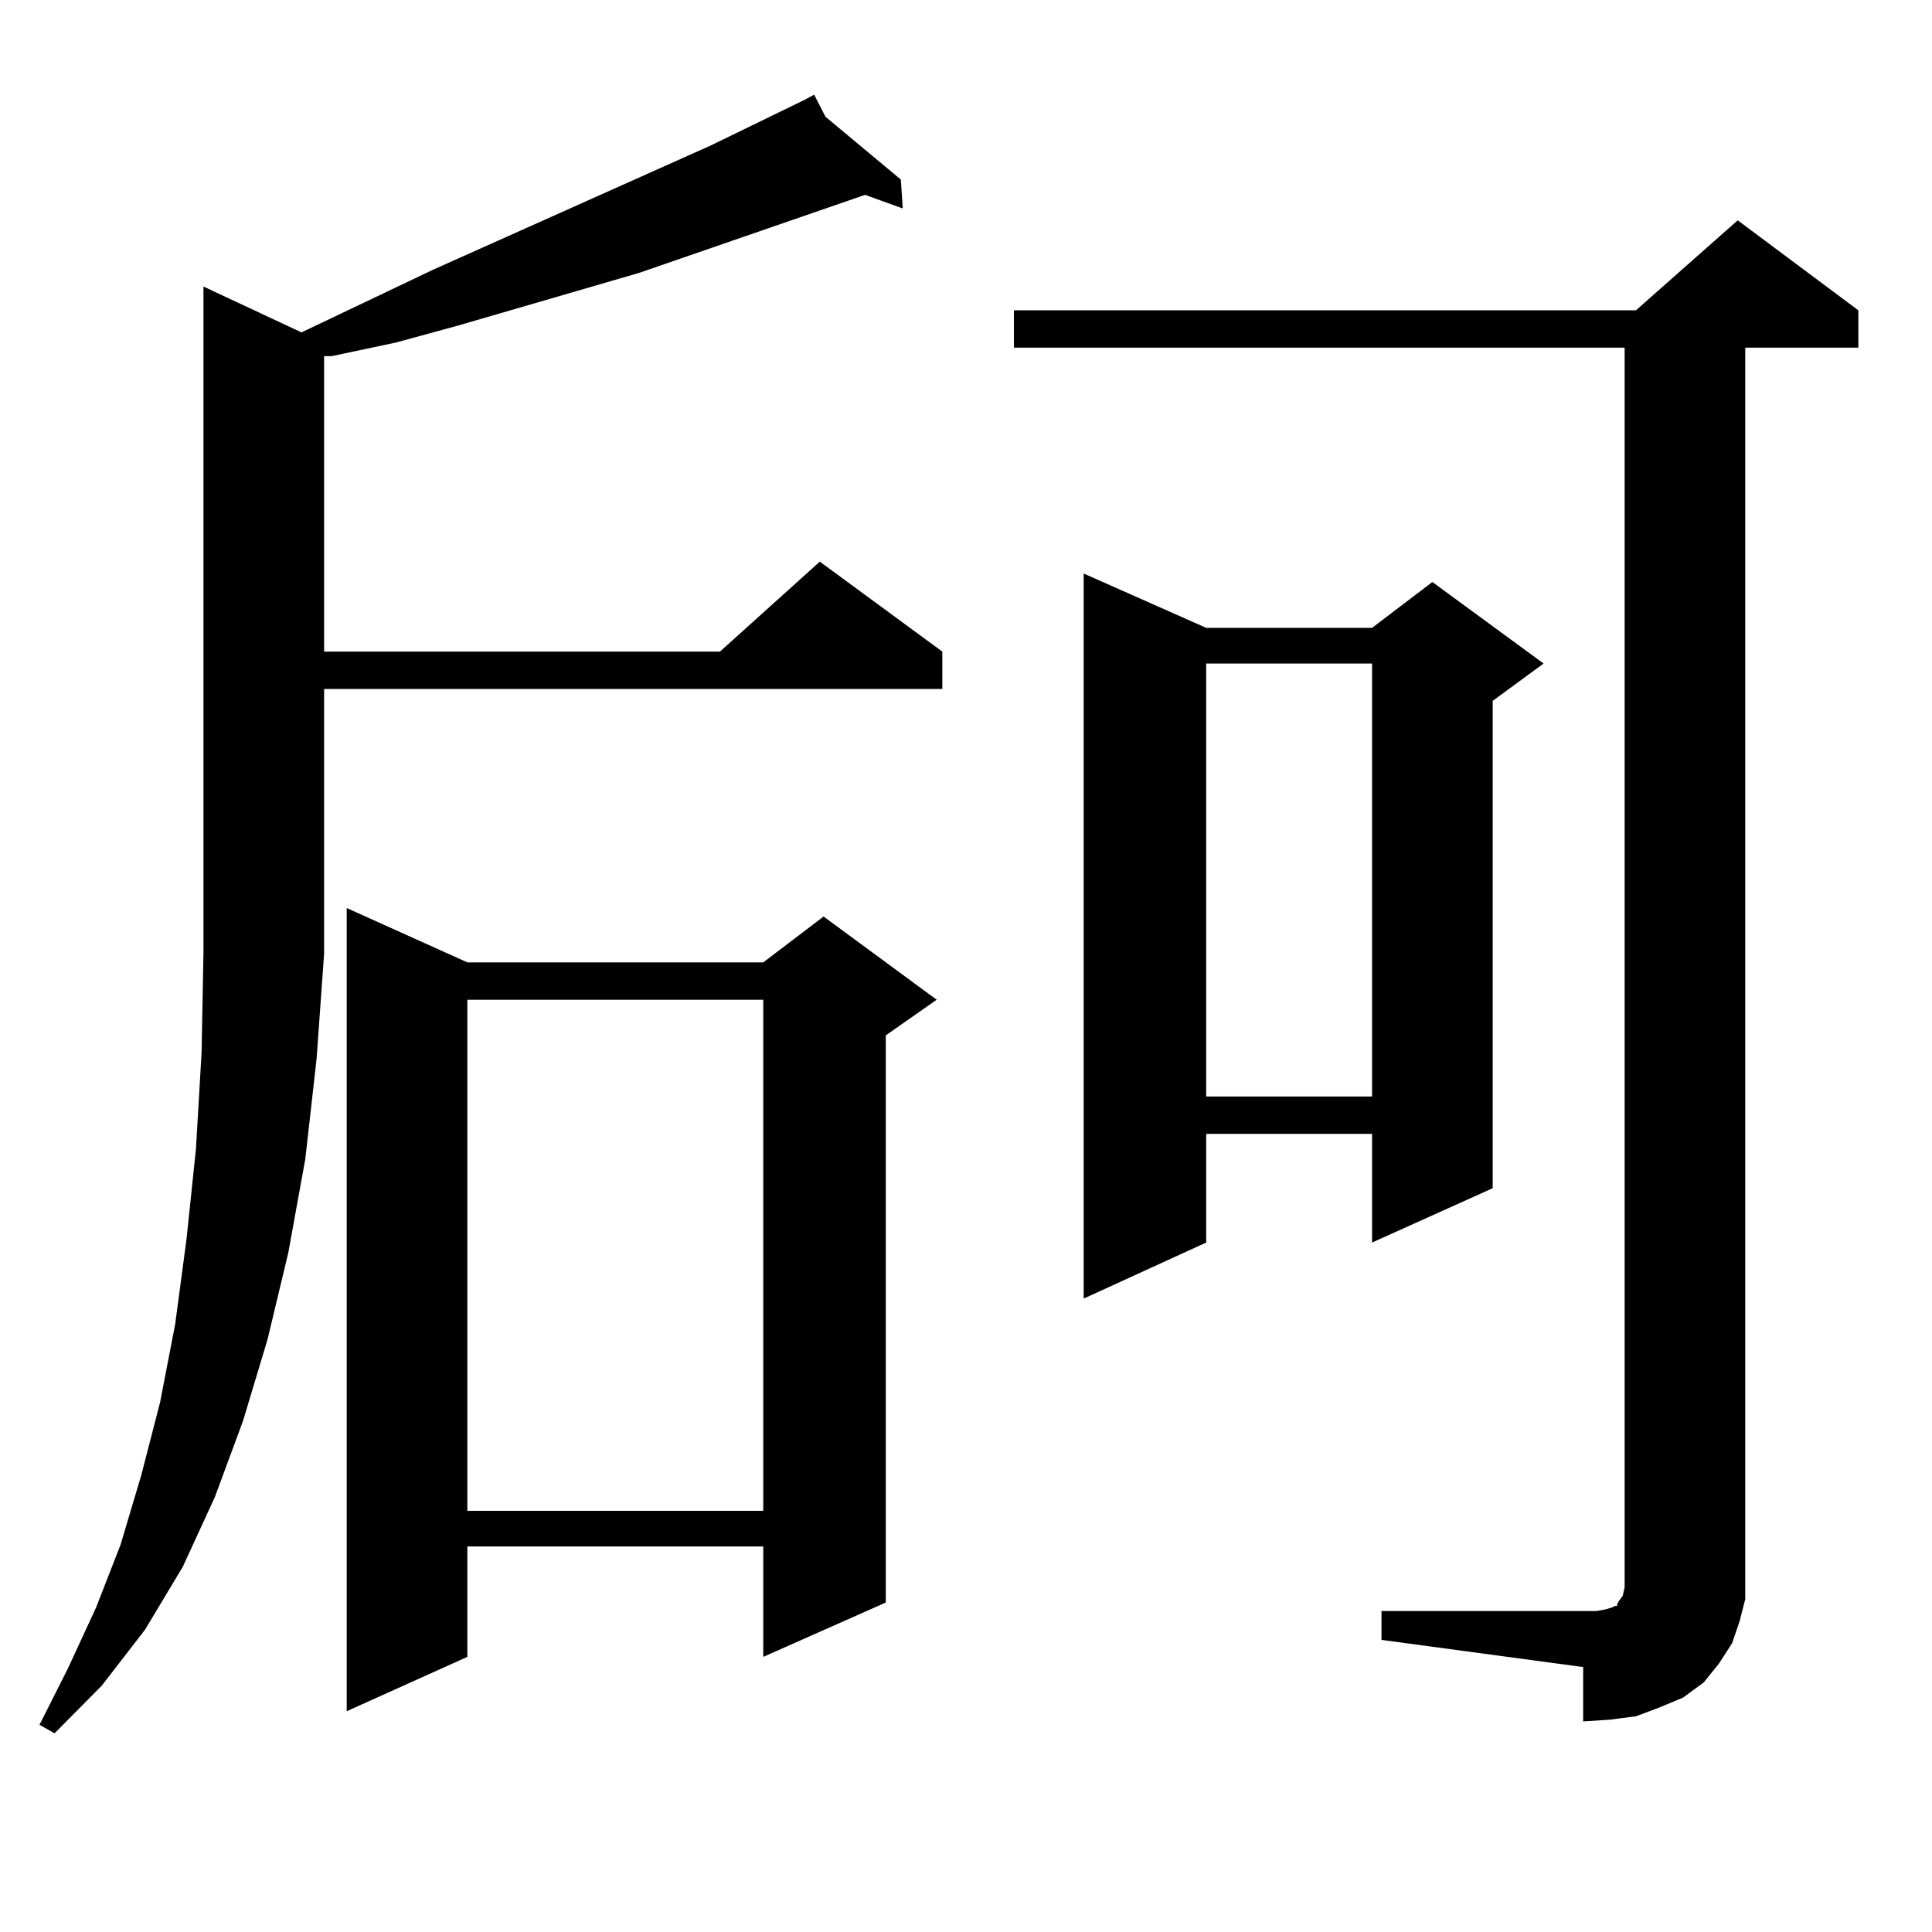
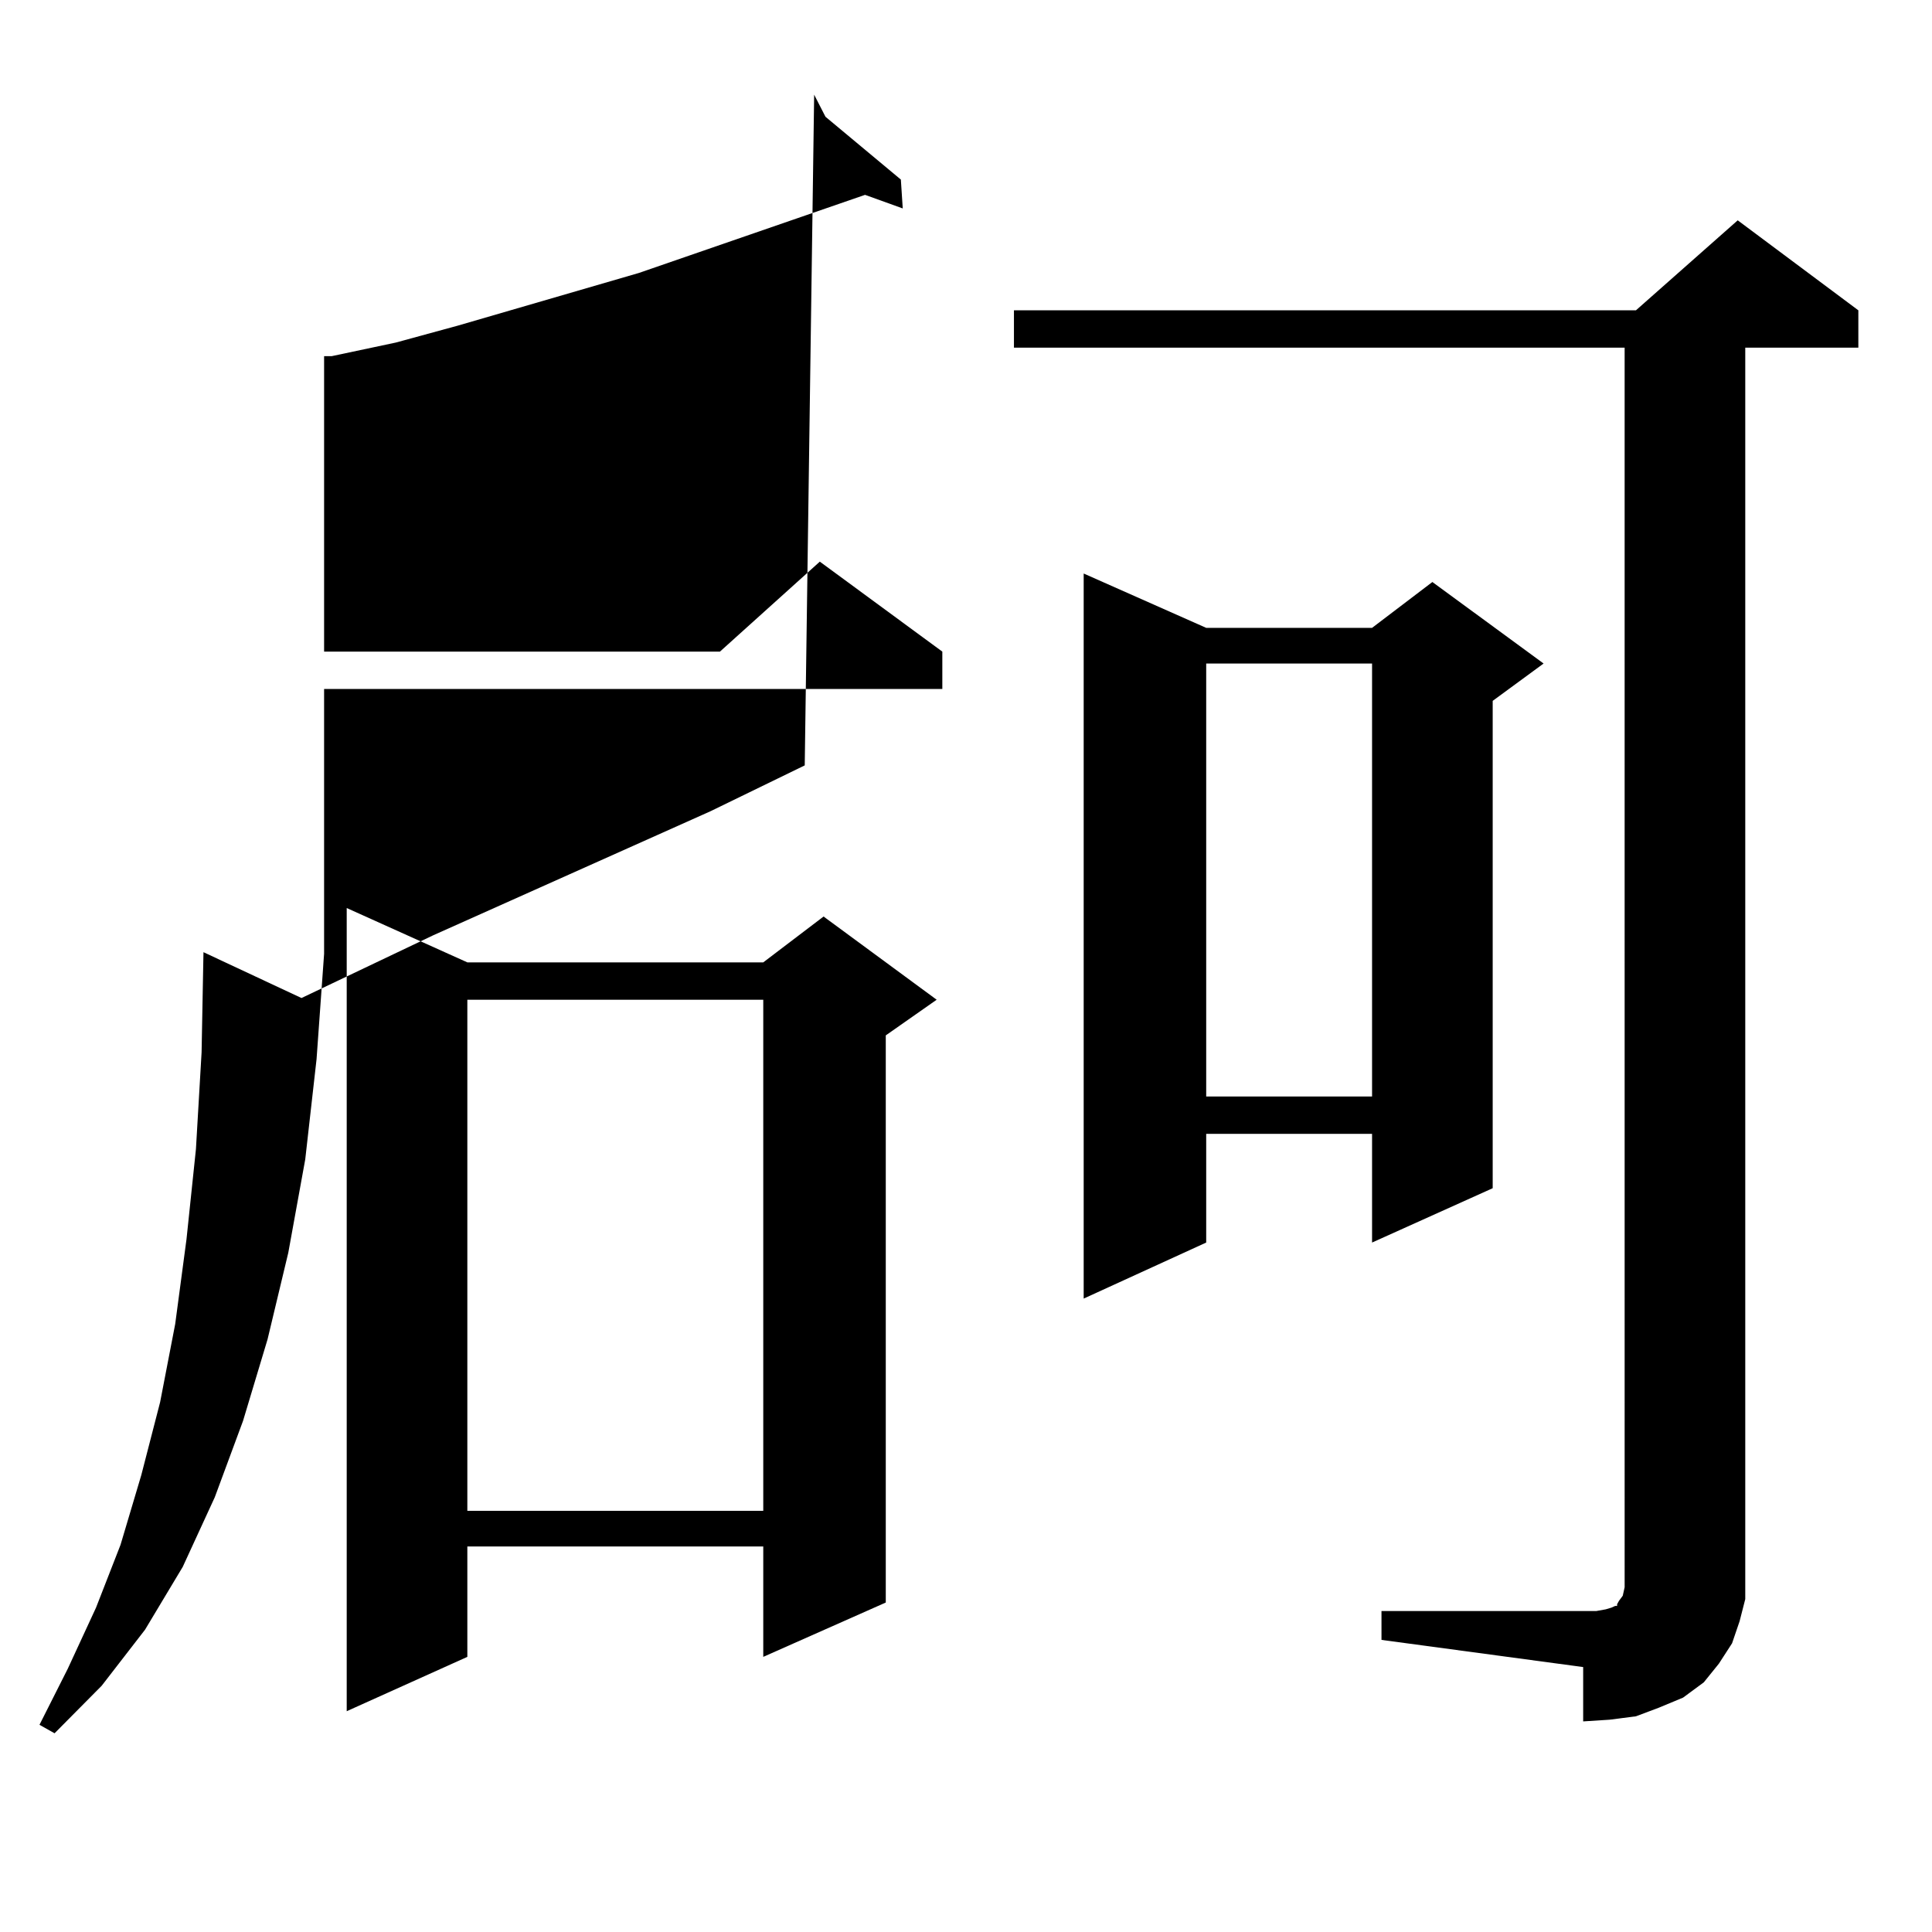
<svg xmlns="http://www.w3.org/2000/svg" version="1.1" id="图层_1" x="0px" y="0px" width="1000px" height="1000px" viewBox="0 0 1000 1000" enable-background="new 0 0 1000 1000" xml:space="preserve">
-   <path d="M167.752,493.727l-3.902,54.492l-5.854,51.855l-8.78,48.34l-10.731,44.824l-12.683,42.188l-14.634,39.551l-16.585,36.035  l-19.512,32.52l-22.438,29.004l-24.39,24.609l-7.805-4.395l14.634-29.004l14.634-31.641l12.683-32.52l10.731-36.035l9.756-37.793  l7.805-40.43l5.854-43.945l4.878-46.582l2.927-50.098l0.976-51.855V148.316l50.73,23.73l68.291-32.52l143.411-64.16l48.779-23.73  L421.404,49l5.854,11.426l39.023,32.52l0.976,14.941l-19.512-7.031l-117.07,40.43l-93.656,27.246l-32.194,8.789l-33.17,7.031h-3.902  v152.93h204.873l51.706-46.582l63.413,46.582v19.336H167.752V493.727z M241.896,498.121h153.167l31.219-23.73l58.535,43.066  l-26.341,18.457v293.555l-63.413,28.125v-57.129H241.896v57.129l-62.438,28.125V469.996L241.896,498.121z M241.896,517.457v264.551  h153.167V517.457H241.896z M715.056,833.863h111.217l4.878-0.879l2.927-0.879l1.951-0.879h0.976v-0.879l0.976-1.758l1.951-2.637  l0.976-4.395V179.957h-316.09v-19.336H846.76l52.682-46.582l62.438,46.582v19.336h-58.535v635.449v12.305l-2.927,11.426  l-3.902,11.426l-6.829,10.547l-7.805,9.668l-10.731,7.91l-12.683,5.273l-11.707,4.395l-13.658,1.758l-13.658,0.879v-28.125  l-104.388-14.063V833.863z M624.326,324.977h85.852l31.219-23.73l57.56,42.188l-26.341,19.336v252.246l-62.438,28.125v-56.25  h-85.852v56.25l-63.413,29.004V296.852L624.326,324.977z M624.326,343.434v224.121h85.852V343.434H624.326z" />
+   <path d="M167.752,493.727l-3.902,54.492l-5.854,51.855l-8.78,48.34l-10.731,44.824l-12.683,42.188l-14.634,39.551l-16.585,36.035  l-19.512,32.52l-22.438,29.004l-24.39,24.609l-7.805-4.395l14.634-29.004l14.634-31.641l12.683-32.52l10.731-36.035l9.756-37.793  l7.805-40.43l5.854-43.945l4.878-46.582l2.927-50.098l0.976-51.855l50.73,23.73l68.291-32.52l143.411-64.16l48.779-23.73  L421.404,49l5.854,11.426l39.023,32.52l0.976,14.941l-19.512-7.031l-117.07,40.43l-93.656,27.246l-32.194,8.789l-33.17,7.031h-3.902  v152.93h204.873l51.706-46.582l63.413,46.582v19.336H167.752V493.727z M241.896,498.121h153.167l31.219-23.73l58.535,43.066  l-26.341,18.457v293.555l-63.413,28.125v-57.129H241.896v57.129l-62.438,28.125V469.996L241.896,498.121z M241.896,517.457v264.551  h153.167V517.457H241.896z M715.056,833.863h111.217l4.878-0.879l2.927-0.879l1.951-0.879h0.976v-0.879l0.976-1.758l1.951-2.637  l0.976-4.395V179.957h-316.09v-19.336H846.76l52.682-46.582l62.438,46.582v19.336h-58.535v635.449v12.305l-2.927,11.426  l-3.902,11.426l-6.829,10.547l-7.805,9.668l-10.731,7.91l-12.683,5.273l-11.707,4.395l-13.658,1.758l-13.658,0.879v-28.125  l-104.388-14.063V833.863z M624.326,324.977h85.852l31.219-23.73l57.56,42.188l-26.341,19.336v252.246l-62.438,28.125v-56.25  h-85.852v56.25l-63.413,29.004V296.852L624.326,324.977z M624.326,343.434v224.121h85.852V343.434H624.326z" />
</svg>